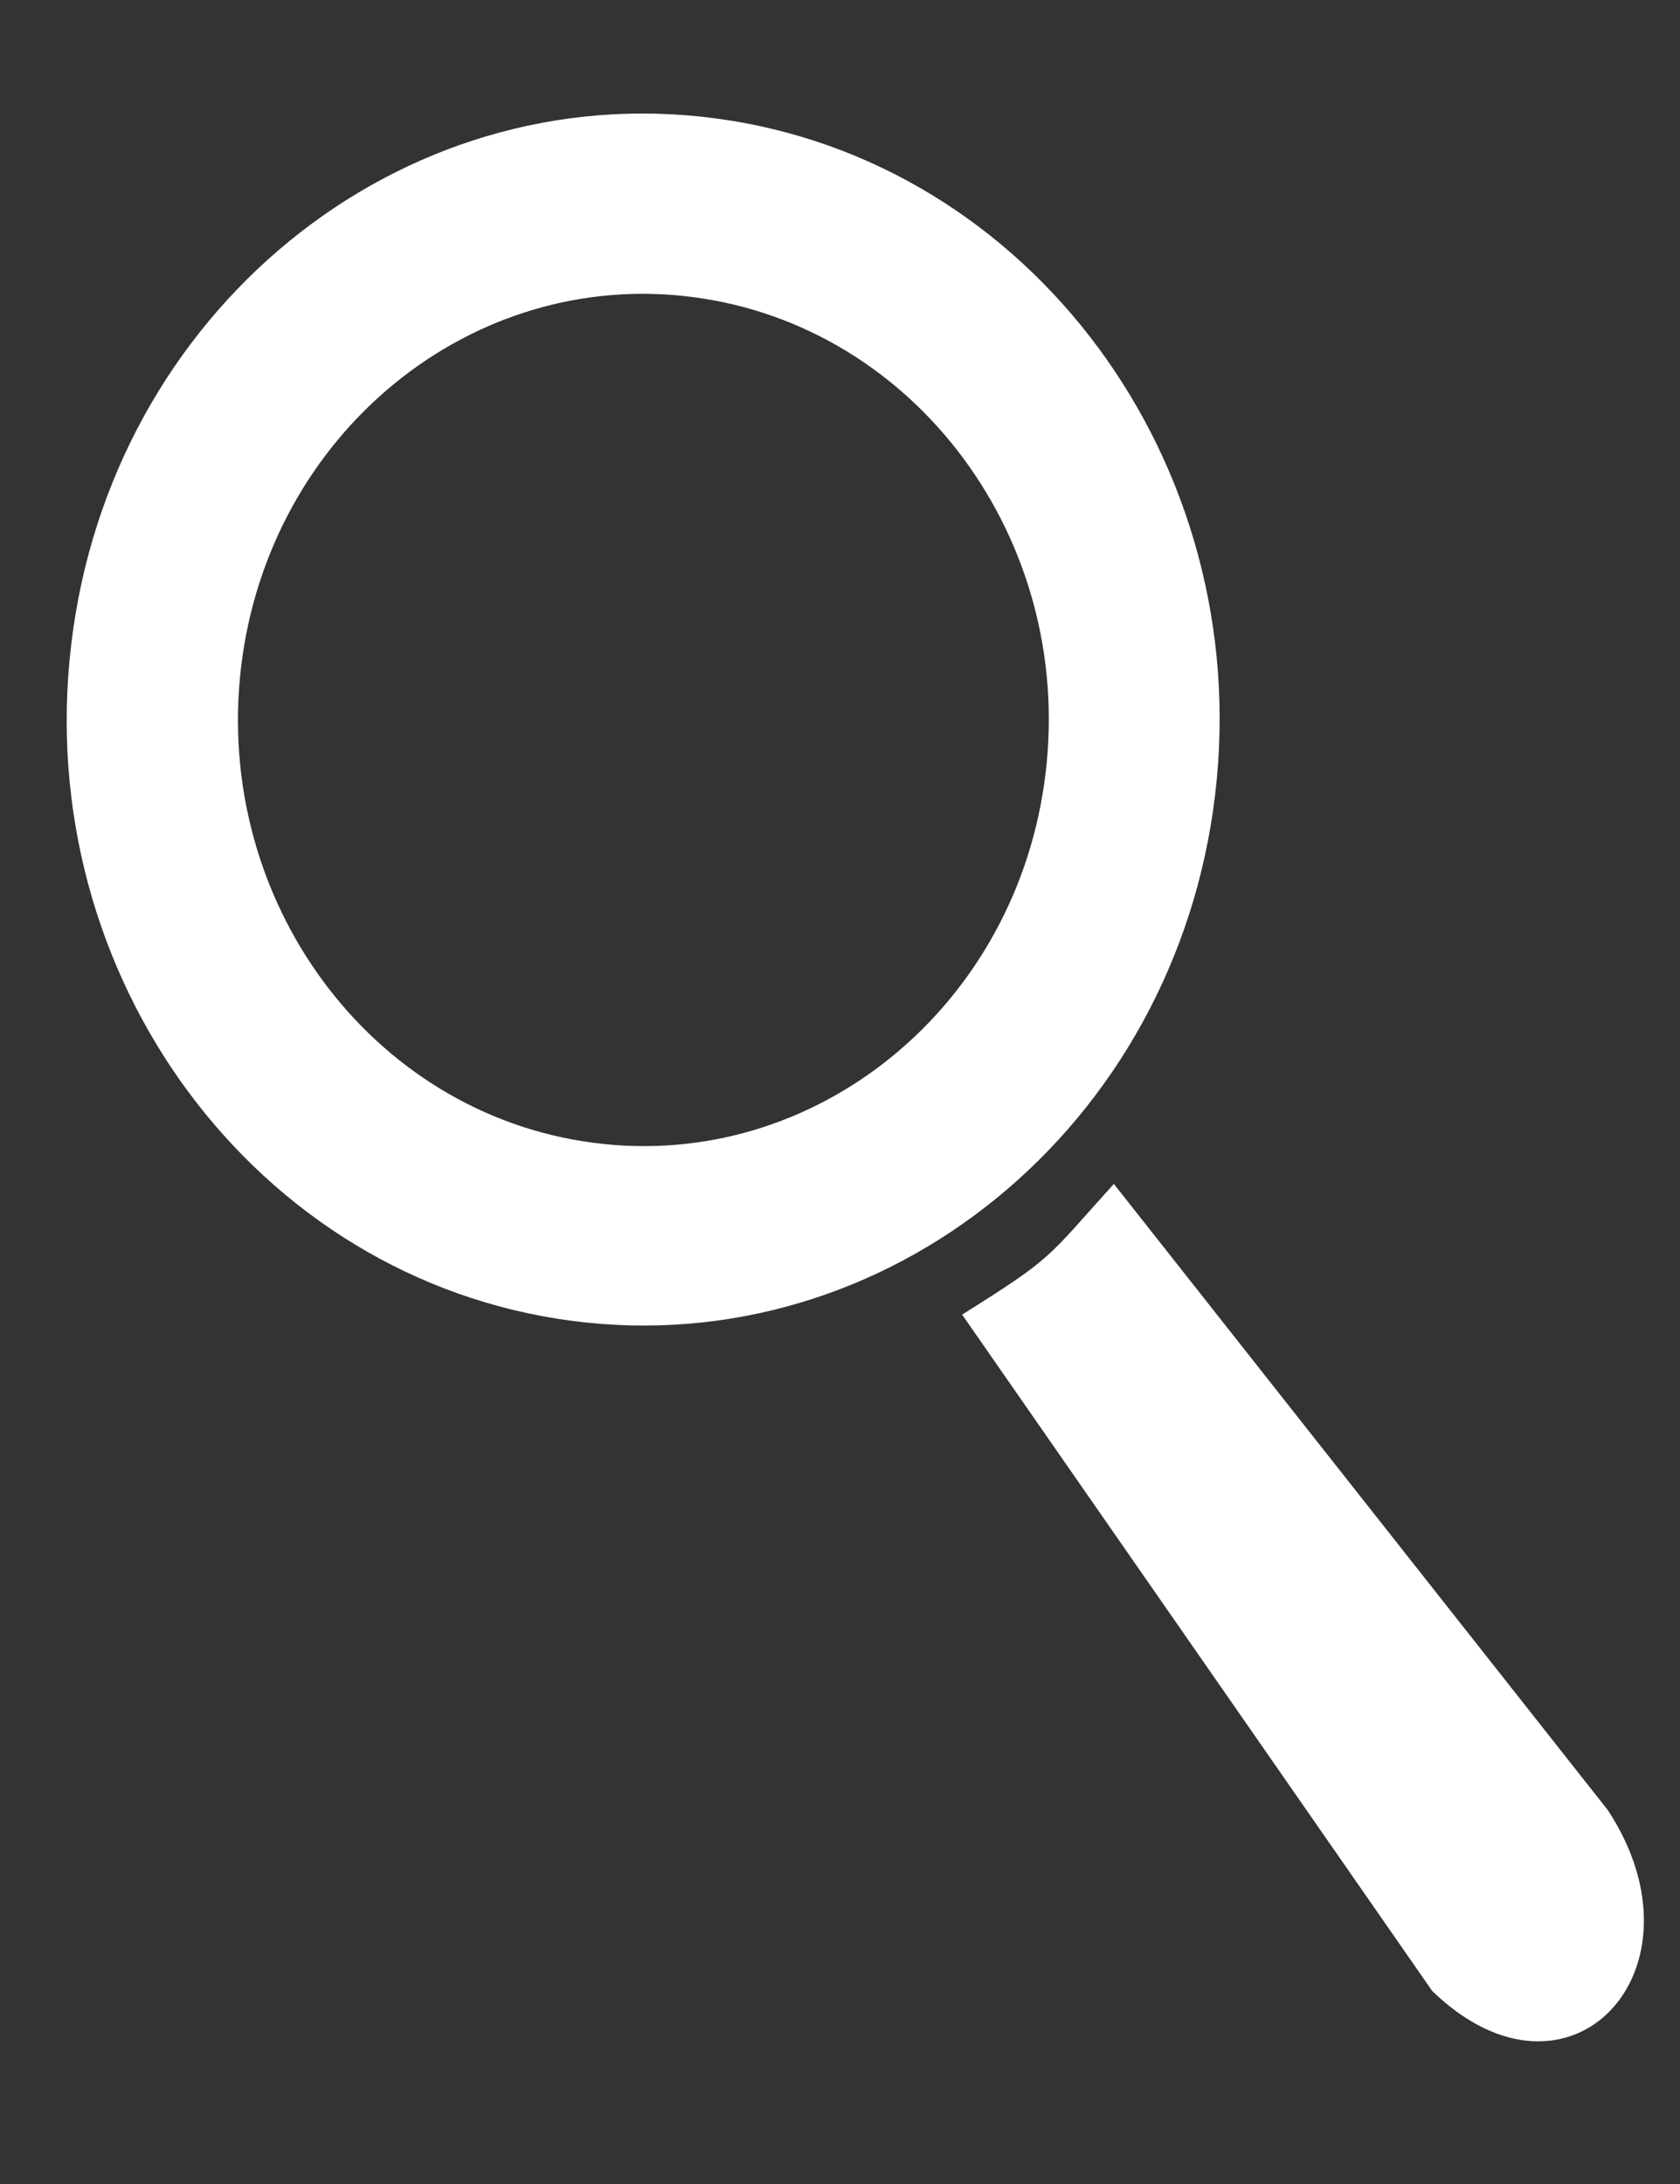
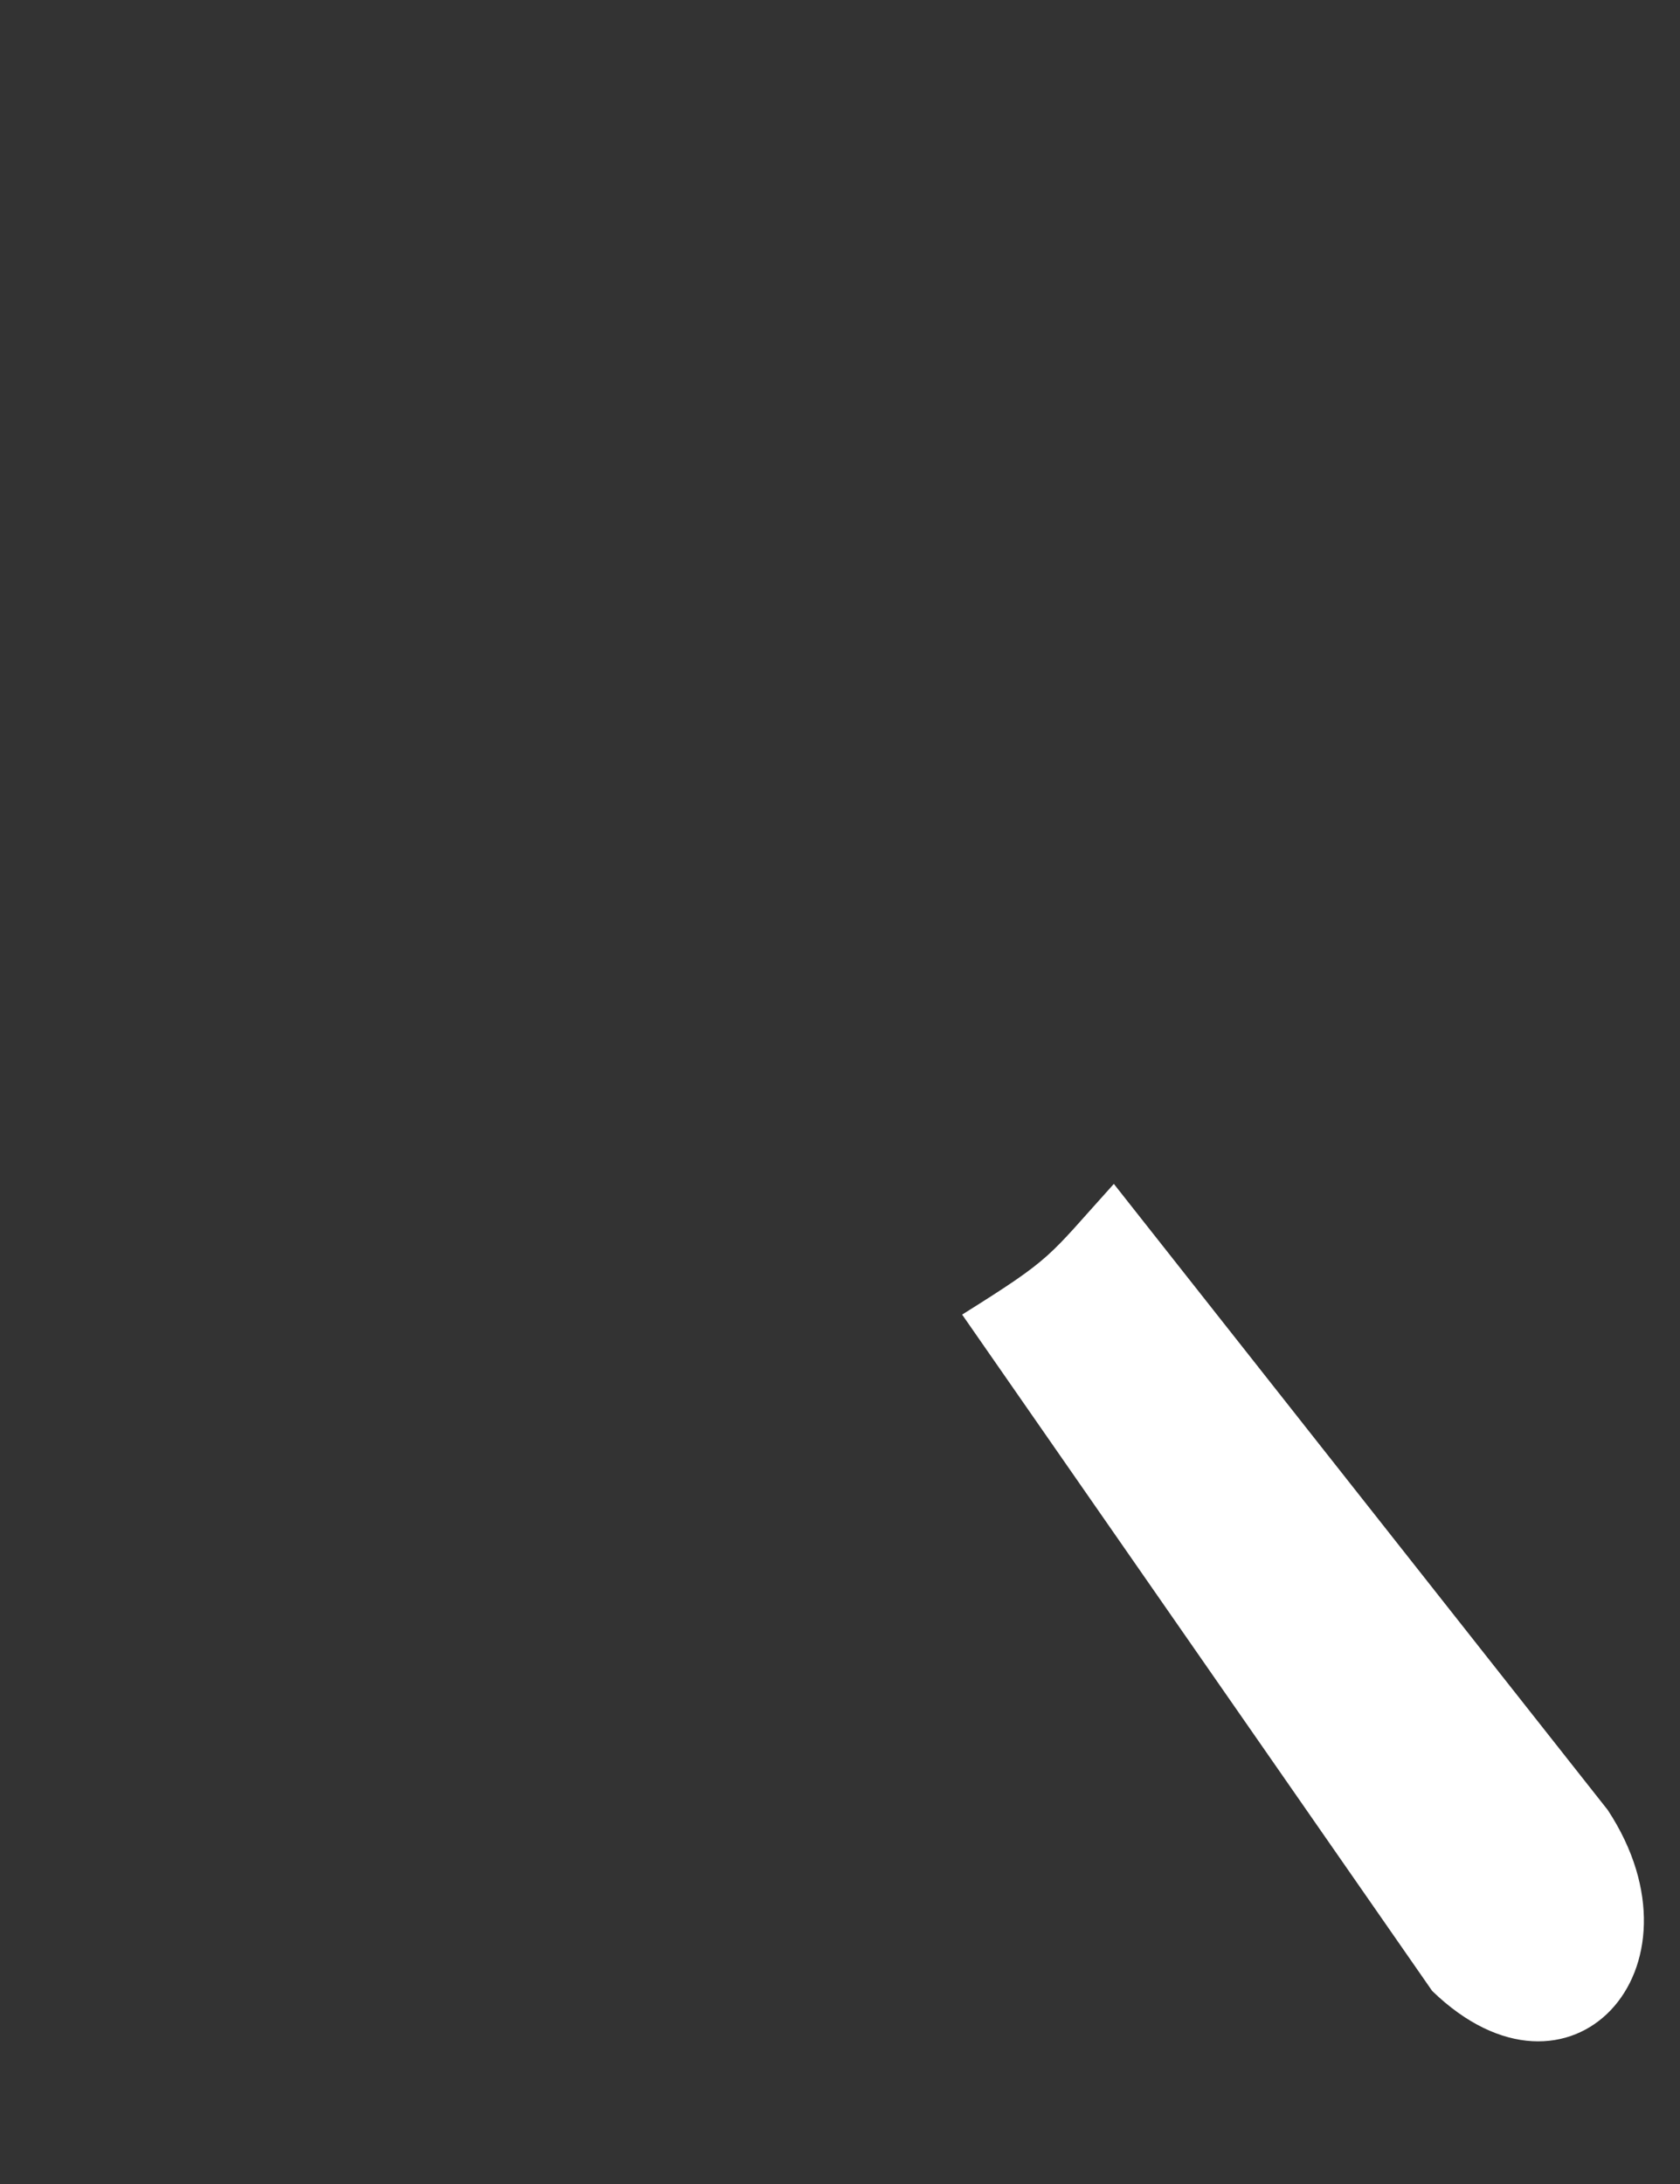
<svg xmlns="http://www.w3.org/2000/svg" width="10" height="13" viewBox="0 0 10 13" fill="none">
  <rect x="0" y="0" width="10" height="13" fill="#333333" stroke="none" />
-   <path d="M0.424 3.836C0.188 5.813 1.523 7.615 3.403 7.862C5.283 8.109 6.998 6.706 7.233 4.73C7.468 2.754 6.133 0.95 4.254 0.704C2.373 0.457 0.658 1.859 0.424 3.836ZM6.224 4.6C6.059 5.99 4.852 6.977 3.53 6.802C2.208 6.628 1.271 5.362 1.435 3.971C1.6 2.581 2.807 1.594 4.129 1.769C5.451 1.943 6.39 3.21 6.224 4.6Z" fill="white" />
  <path d="M5.727 7.825L8.525 11.851C9.342 12.642 10.194 11.723 9.57 10.774L6.63 7.047C6.227 7.493 6.277 7.48 5.727 7.825Z" fill="white" />
</svg>